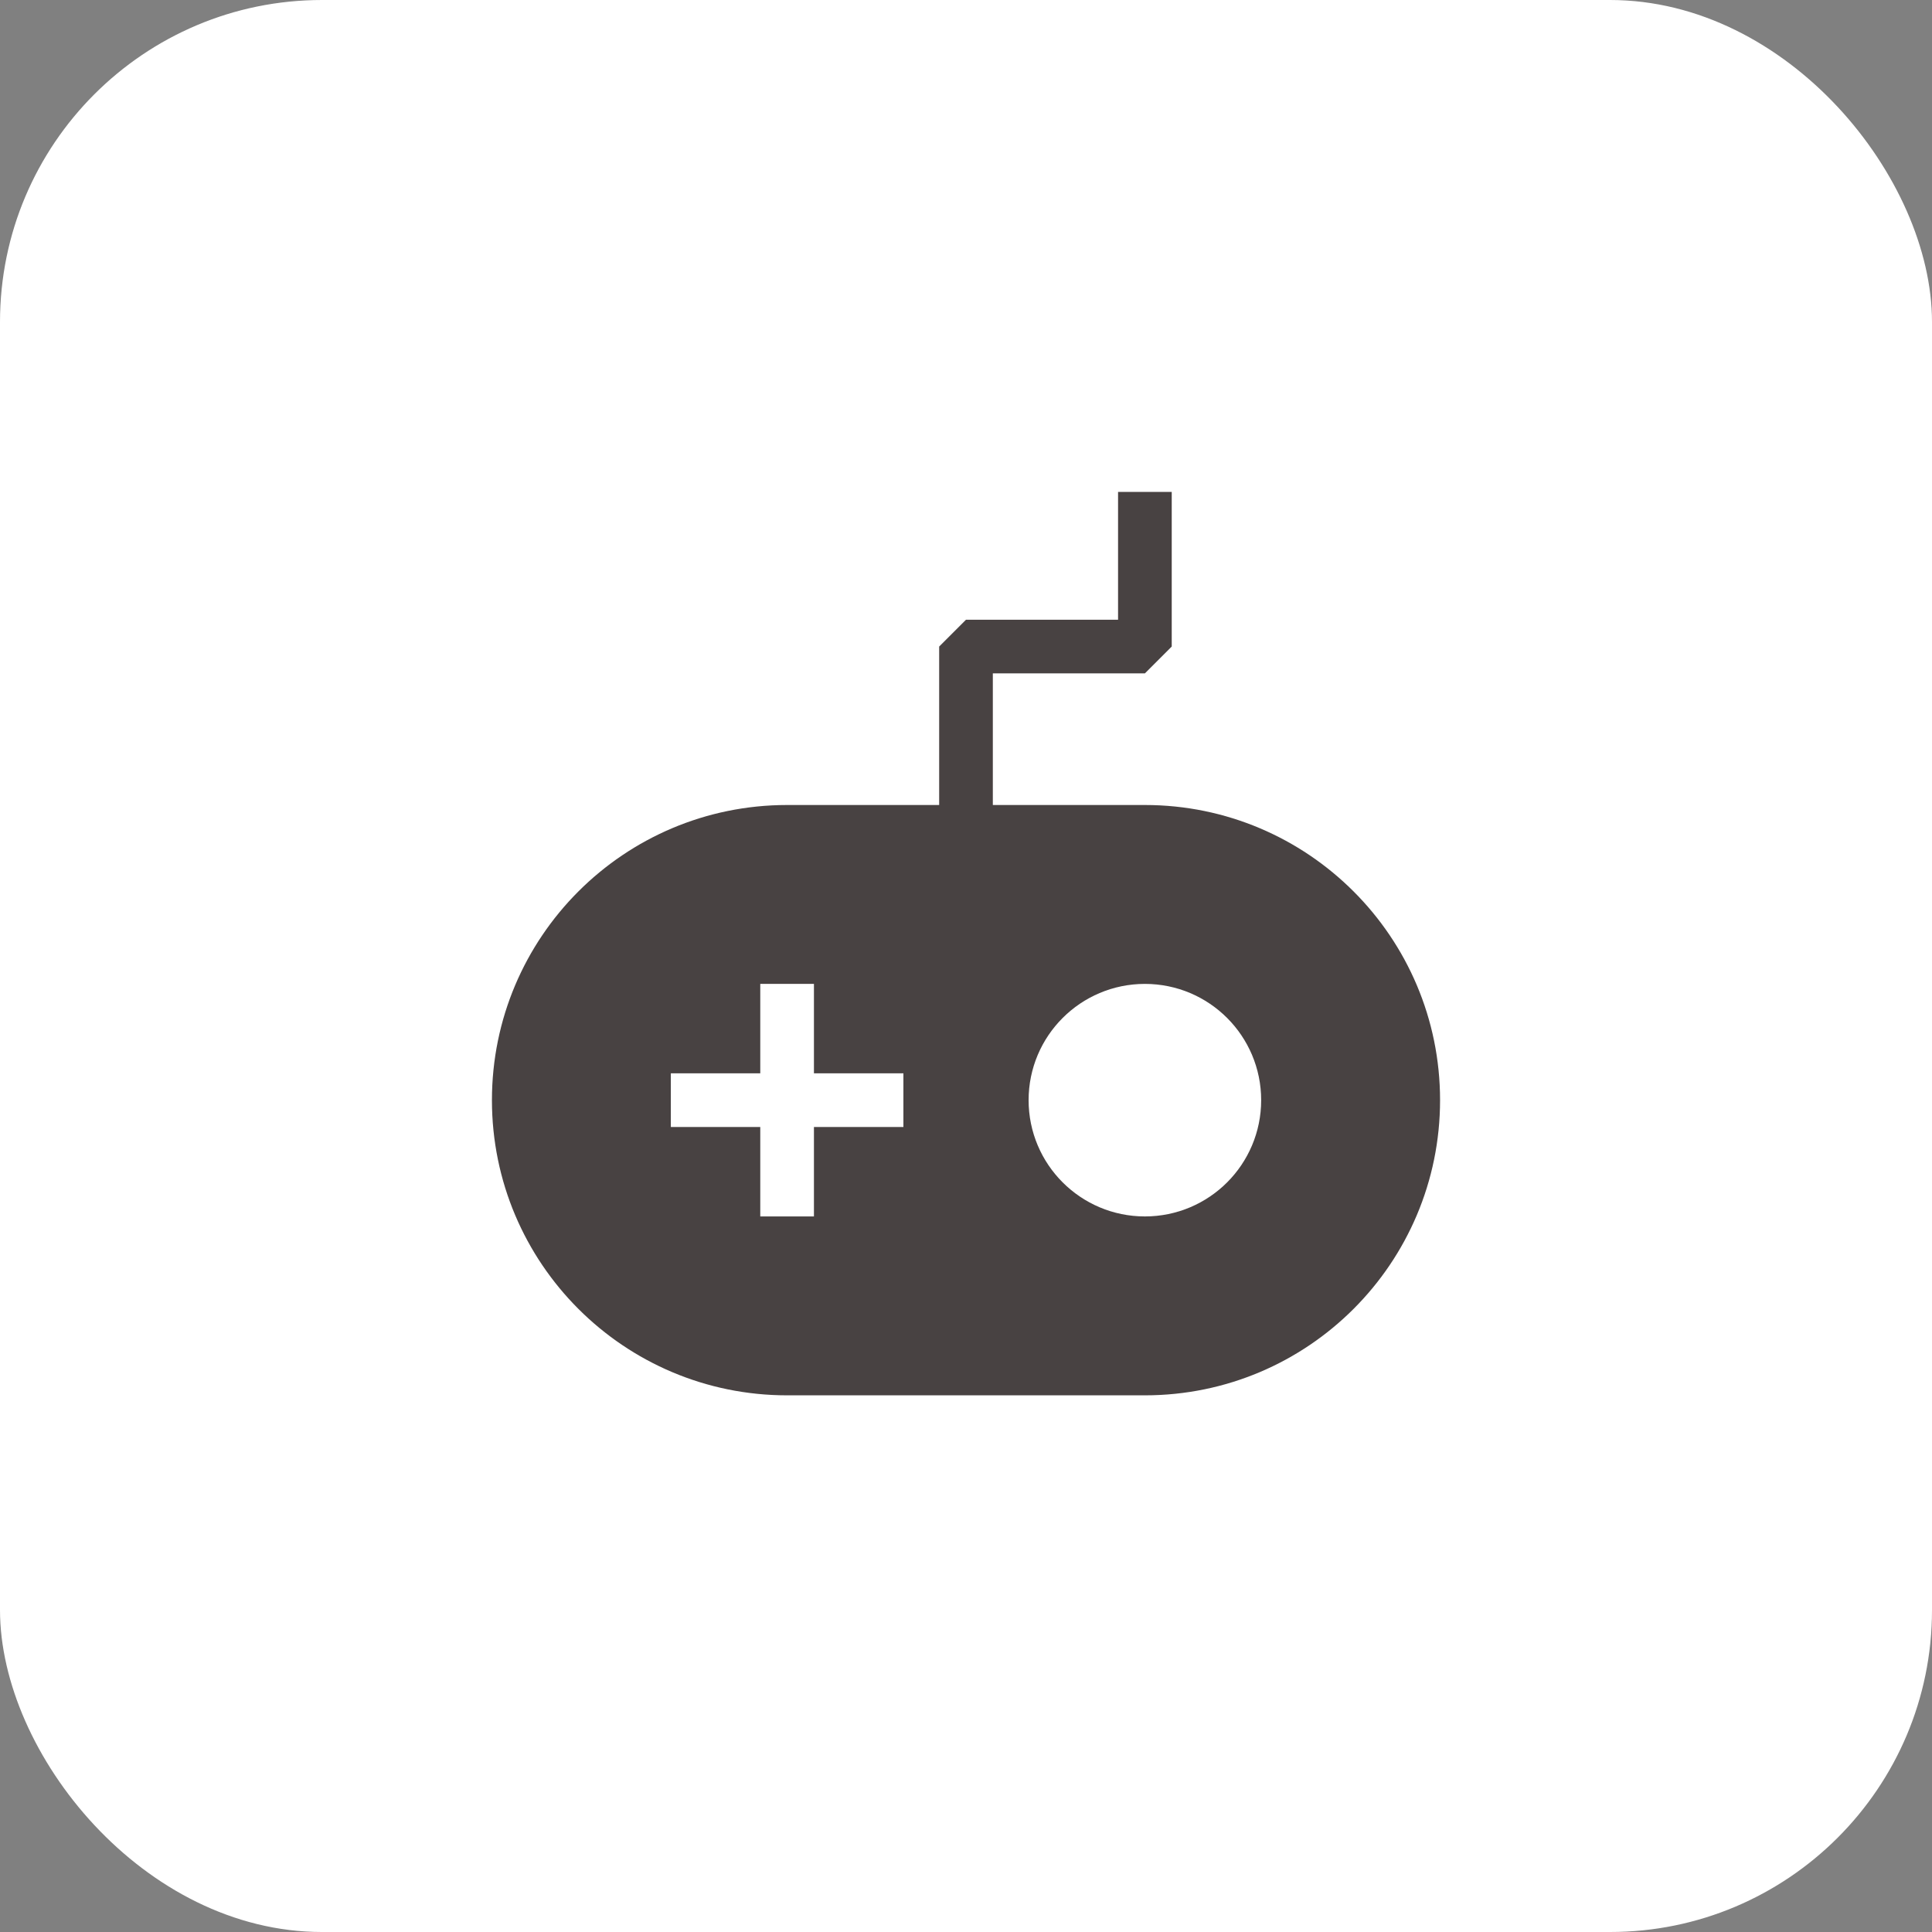
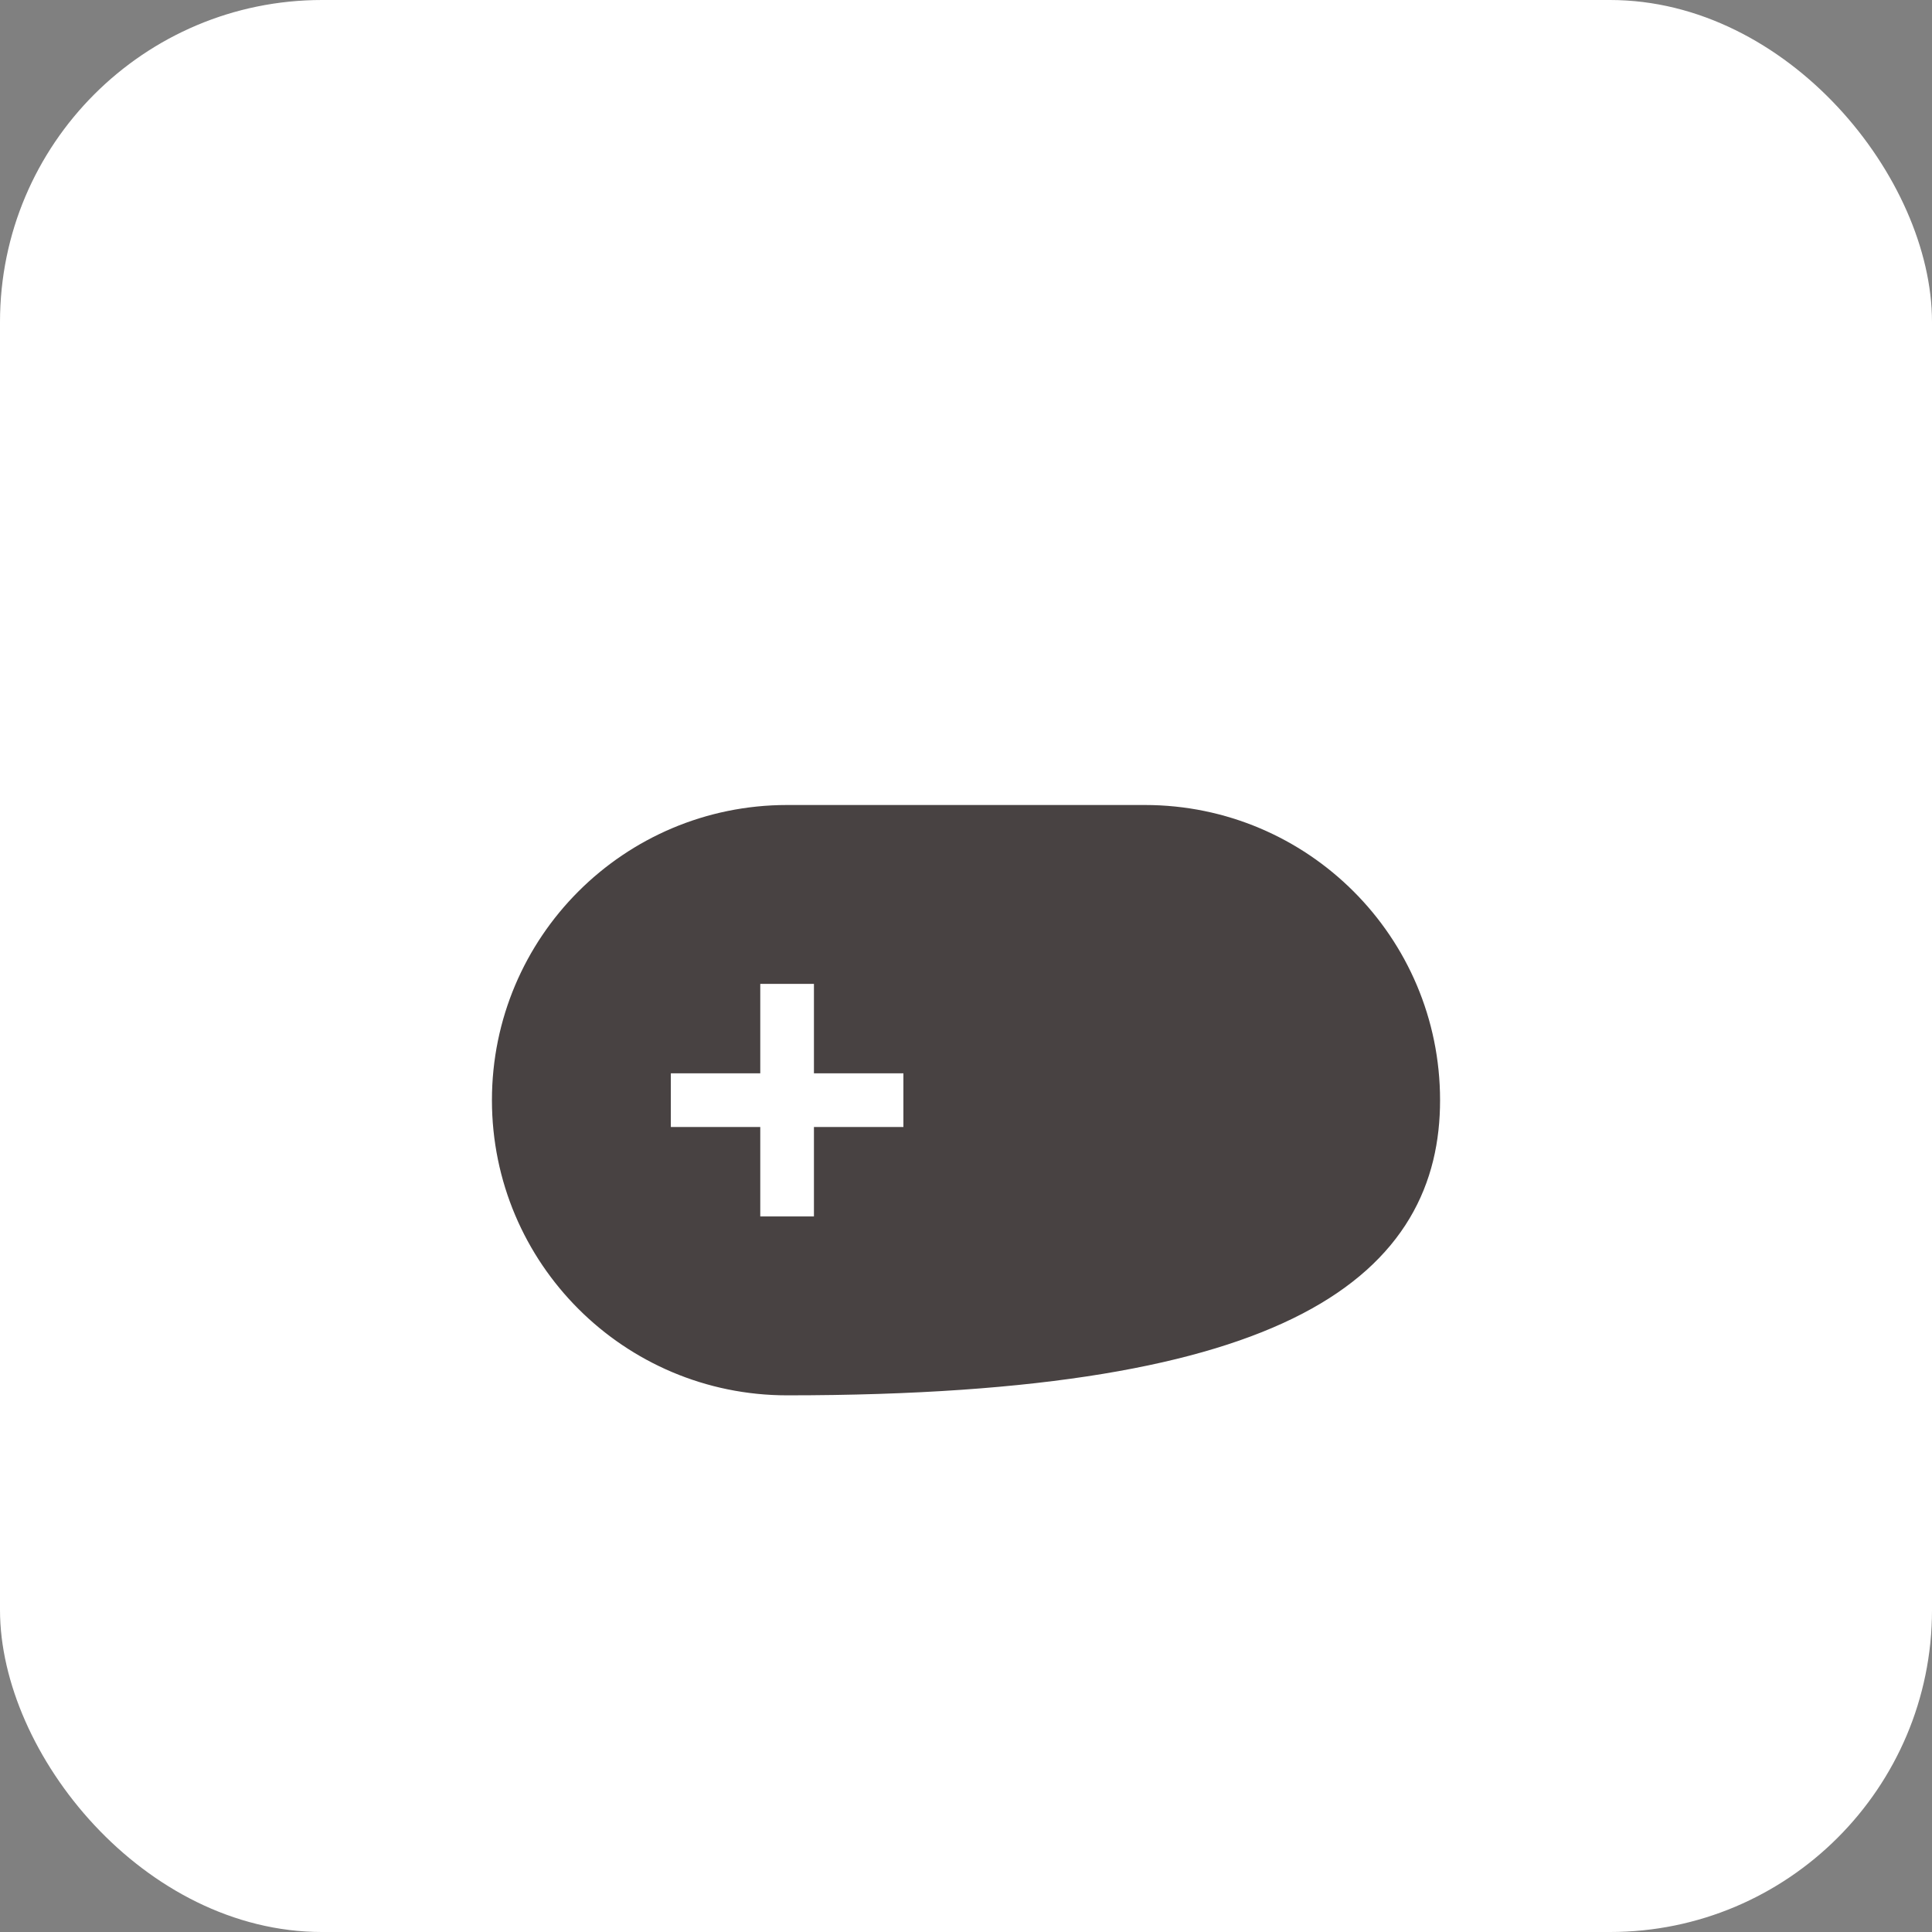
<svg xmlns="http://www.w3.org/2000/svg" width="72" height="72" viewBox="0 0 72 72" fill="none">
  <rect x="0" y="0" width="72" height="72" fill="#808080" stroke="none" />
  <rect width="72" height="72" rx="12" fill="white" />
-   <path d="M42.667 31H29.333C23.81 31 19.333 35.477 19.333 41C19.333 46.523 23.81 51 29.333 51H42.667C48.189 51 52.667 46.523 52.667 41C52.667 35.477 48.189 31 42.667 31Z" fill="#484242" stroke="#484242" stroke-width="2" stroke-linejoin="bevel" />
+   <path d="M42.667 31H29.333C23.81 31 19.333 35.477 19.333 41C19.333 46.523 23.81 51 29.333 51C48.189 51 52.667 46.523 52.667 41C52.667 35.477 48.189 31 42.667 31Z" fill="#484242" stroke="#484242" stroke-width="2" stroke-linejoin="bevel" />
  <path d="M29.333 37.667V44.333" stroke="white" stroke-width="2" stroke-linecap="square" stroke-linejoin="bevel" />
  <path d="M26 41H32.667" stroke="white" stroke-width="2" stroke-linecap="square" stroke-linejoin="bevel" />
-   <path d="M36 29.333V24.095H42.667V19.333" stroke="#484242" stroke-width="2" stroke-linecap="square" stroke-linejoin="bevel" />
-   <path d="M42.667 44.333C44.508 44.333 46 42.841 46 41C46 39.159 44.508 37.667 42.667 37.667C40.826 37.667 39.333 39.159 39.333 41C39.333 42.841 40.826 44.333 42.667 44.333Z" fill="white" stroke="white" stroke-width="2" stroke-linejoin="bevel" />
</svg>